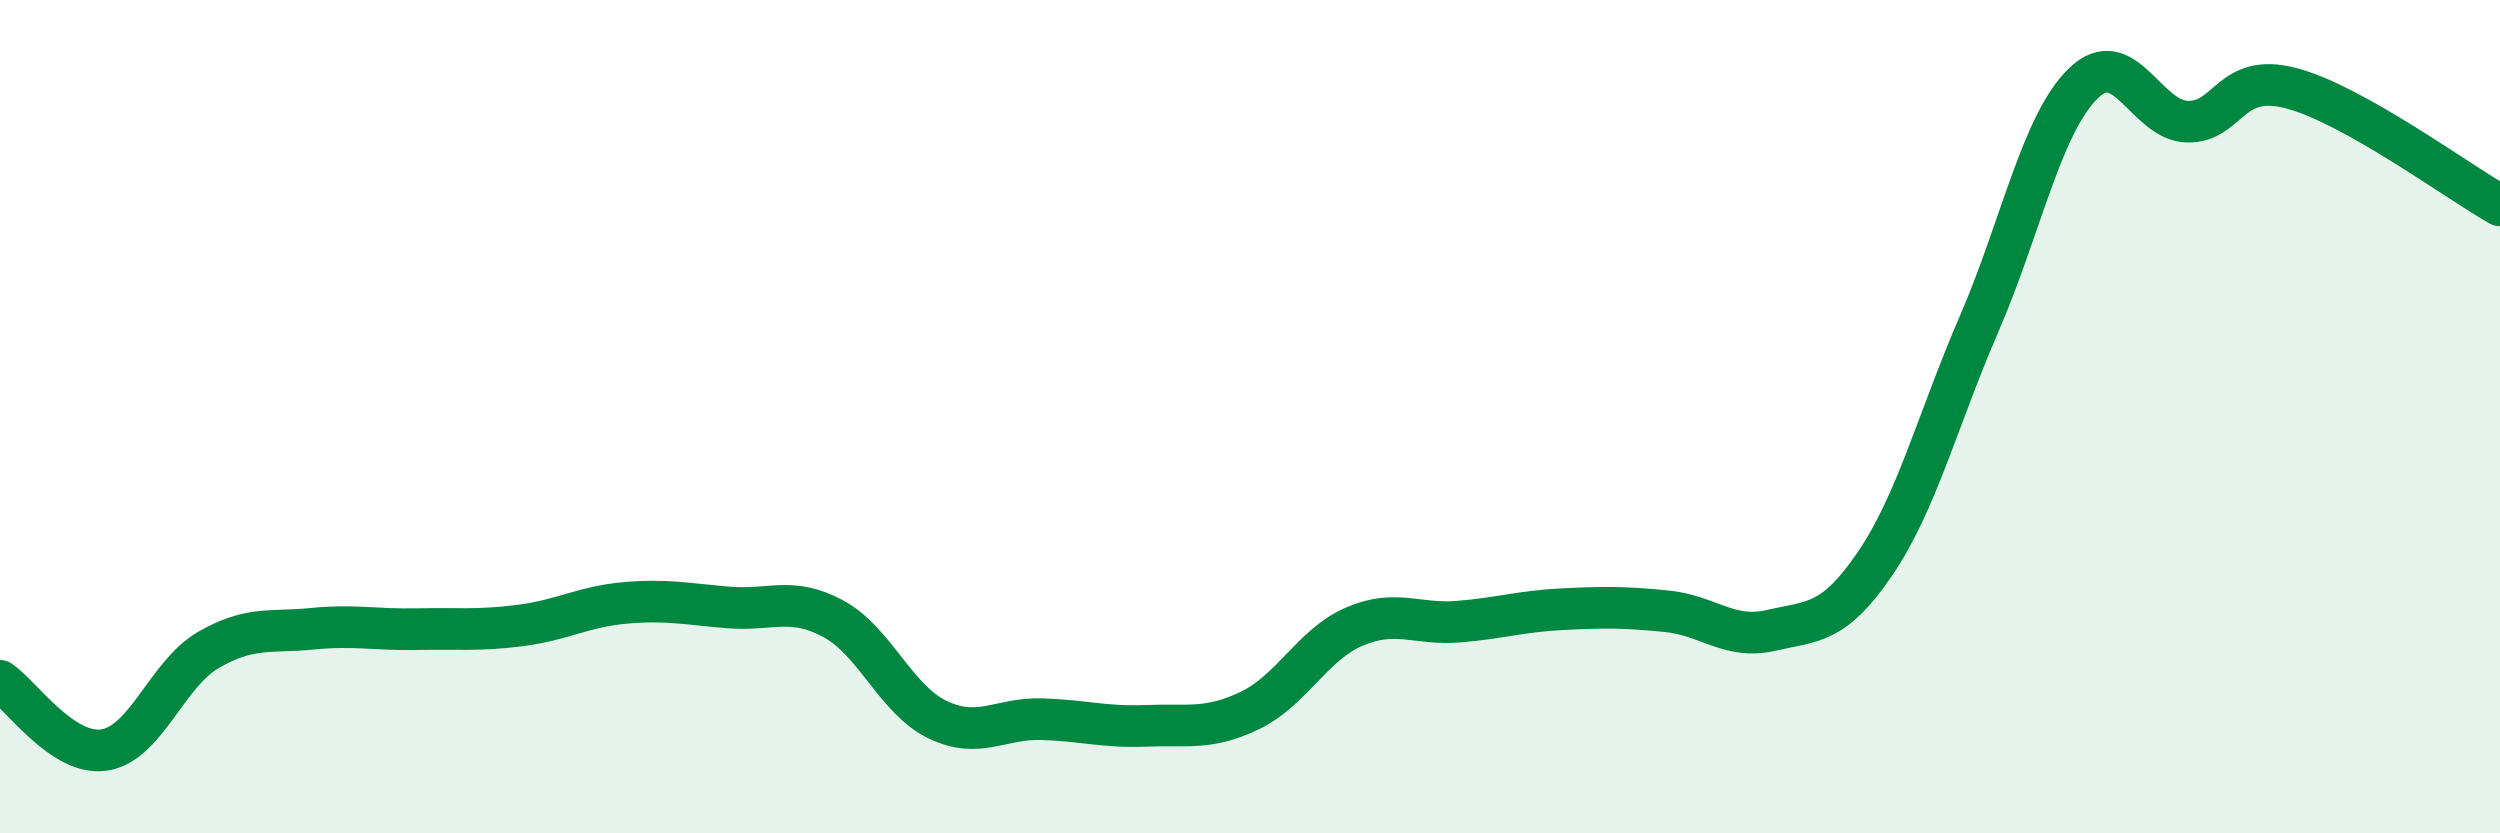
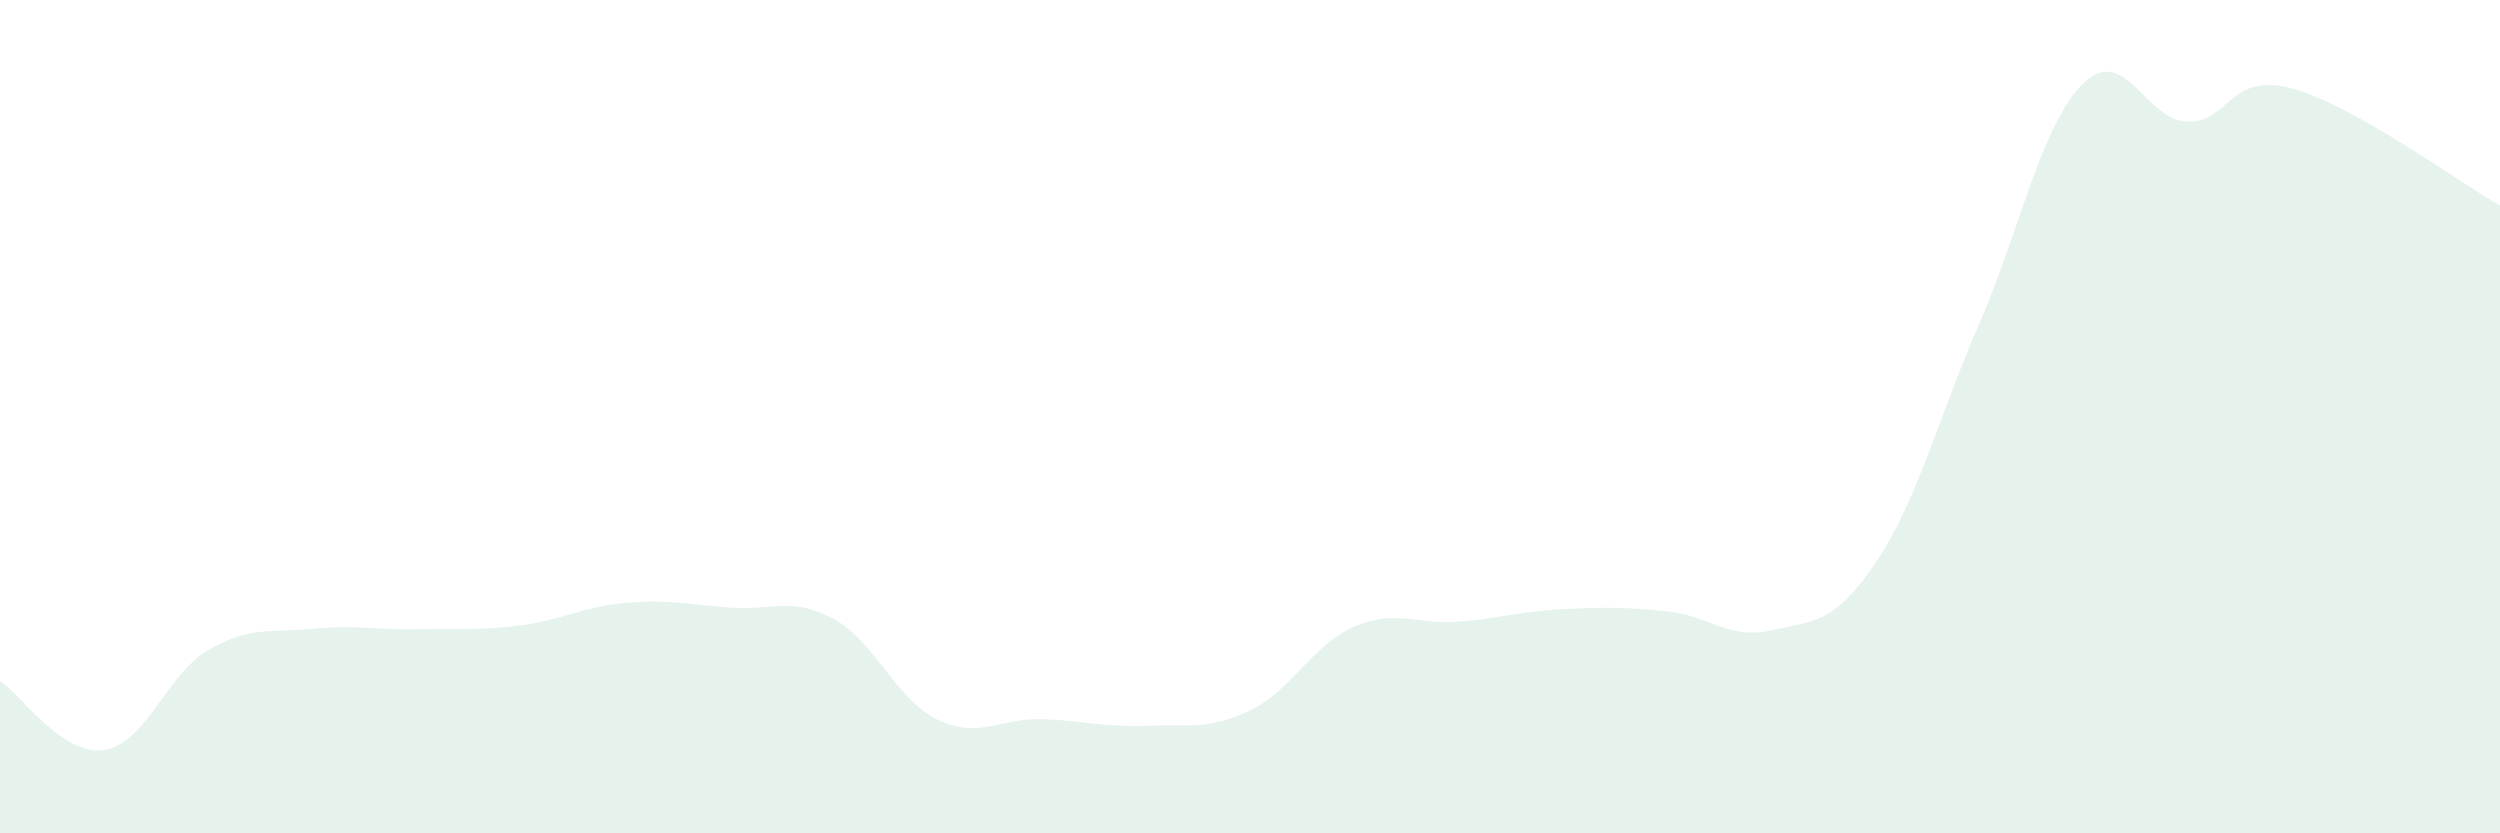
<svg xmlns="http://www.w3.org/2000/svg" width="60" height="20" viewBox="0 0 60 20">
  <path d="M 0,16.34 C 0.5,16.67 1.5,18.15 2.5,18 C 3.5,17.85 4,16.18 5,15.6 C 6,15.02 6.5,15.19 7.5,15.09 C 8.5,14.99 9,15.12 10,15.1 C 11,15.08 11.5,15.14 12.5,15.01 C 13.5,14.88 14,14.56 15,14.47 C 16,14.38 16.5,14.5 17.5,14.58 C 18.5,14.66 19,14.31 20,14.85 C 21,15.39 21.5,16.79 22.5,17.27 C 23.5,17.75 24,17.23 25,17.26 C 26,17.29 26.5,17.46 27.5,17.42 C 28.5,17.38 29,17.53 30,17.05 C 31,16.57 31.5,15.47 32.5,15.04 C 33.5,14.61 34,15 35,14.92 C 36,14.84 36.5,14.67 37.5,14.62 C 38.5,14.57 39,14.57 40,14.67 C 41,14.77 41.5,15.36 42.5,15.13 C 43.5,14.9 44,15 45,13.53 C 46,12.06 46.5,10.08 47.5,7.77 C 48.5,5.46 49,2.97 50,2 C 51,1.03 51.5,2.9 52.5,2.92 C 53.5,2.94 53.5,1.72 55,2.12 C 56.5,2.52 59,4.37 60,4.93L60 20L0 20Z" fill="#008740" opacity="0.1" stroke-linecap="round" stroke-linejoin="round" />
-   <path d="M 0,16.34 C 0.5,16.67 1.5,18.15 2.5,18 C 3.5,17.85 4,16.18 5,15.6 C 6,15.02 6.5,15.19 7.5,15.09 C 8.5,14.99 9,15.12 10,15.1 C 11,15.08 11.5,15.14 12.5,15.01 C 13.5,14.88 14,14.56 15,14.47 C 16,14.38 16.5,14.5 17.5,14.58 C 18.5,14.66 19,14.31 20,14.85 C 21,15.39 21.5,16.79 22.5,17.27 C 23.5,17.75 24,17.23 25,17.26 C 26,17.29 26.5,17.46 27.5,17.42 C 28.5,17.38 29,17.53 30,17.05 C 31,16.57 31.5,15.47 32.5,15.04 C 33.5,14.61 34,15 35,14.92 C 36,14.84 36.5,14.67 37.5,14.62 C 38.5,14.57 39,14.57 40,14.67 C 41,14.77 41.5,15.36 42.5,15.13 C 43.5,14.9 44,15 45,13.53 C 46,12.06 46.5,10.08 47.5,7.77 C 48.5,5.46 49,2.97 50,2 C 51,1.03 51.5,2.9 52.5,2.92 C 53.5,2.94 53.5,1.72 55,2.12 C 56.5,2.52 59,4.37 60,4.93" stroke="#008740" stroke-width="1" fill="none" stroke-linecap="round" stroke-linejoin="round" />
</svg>